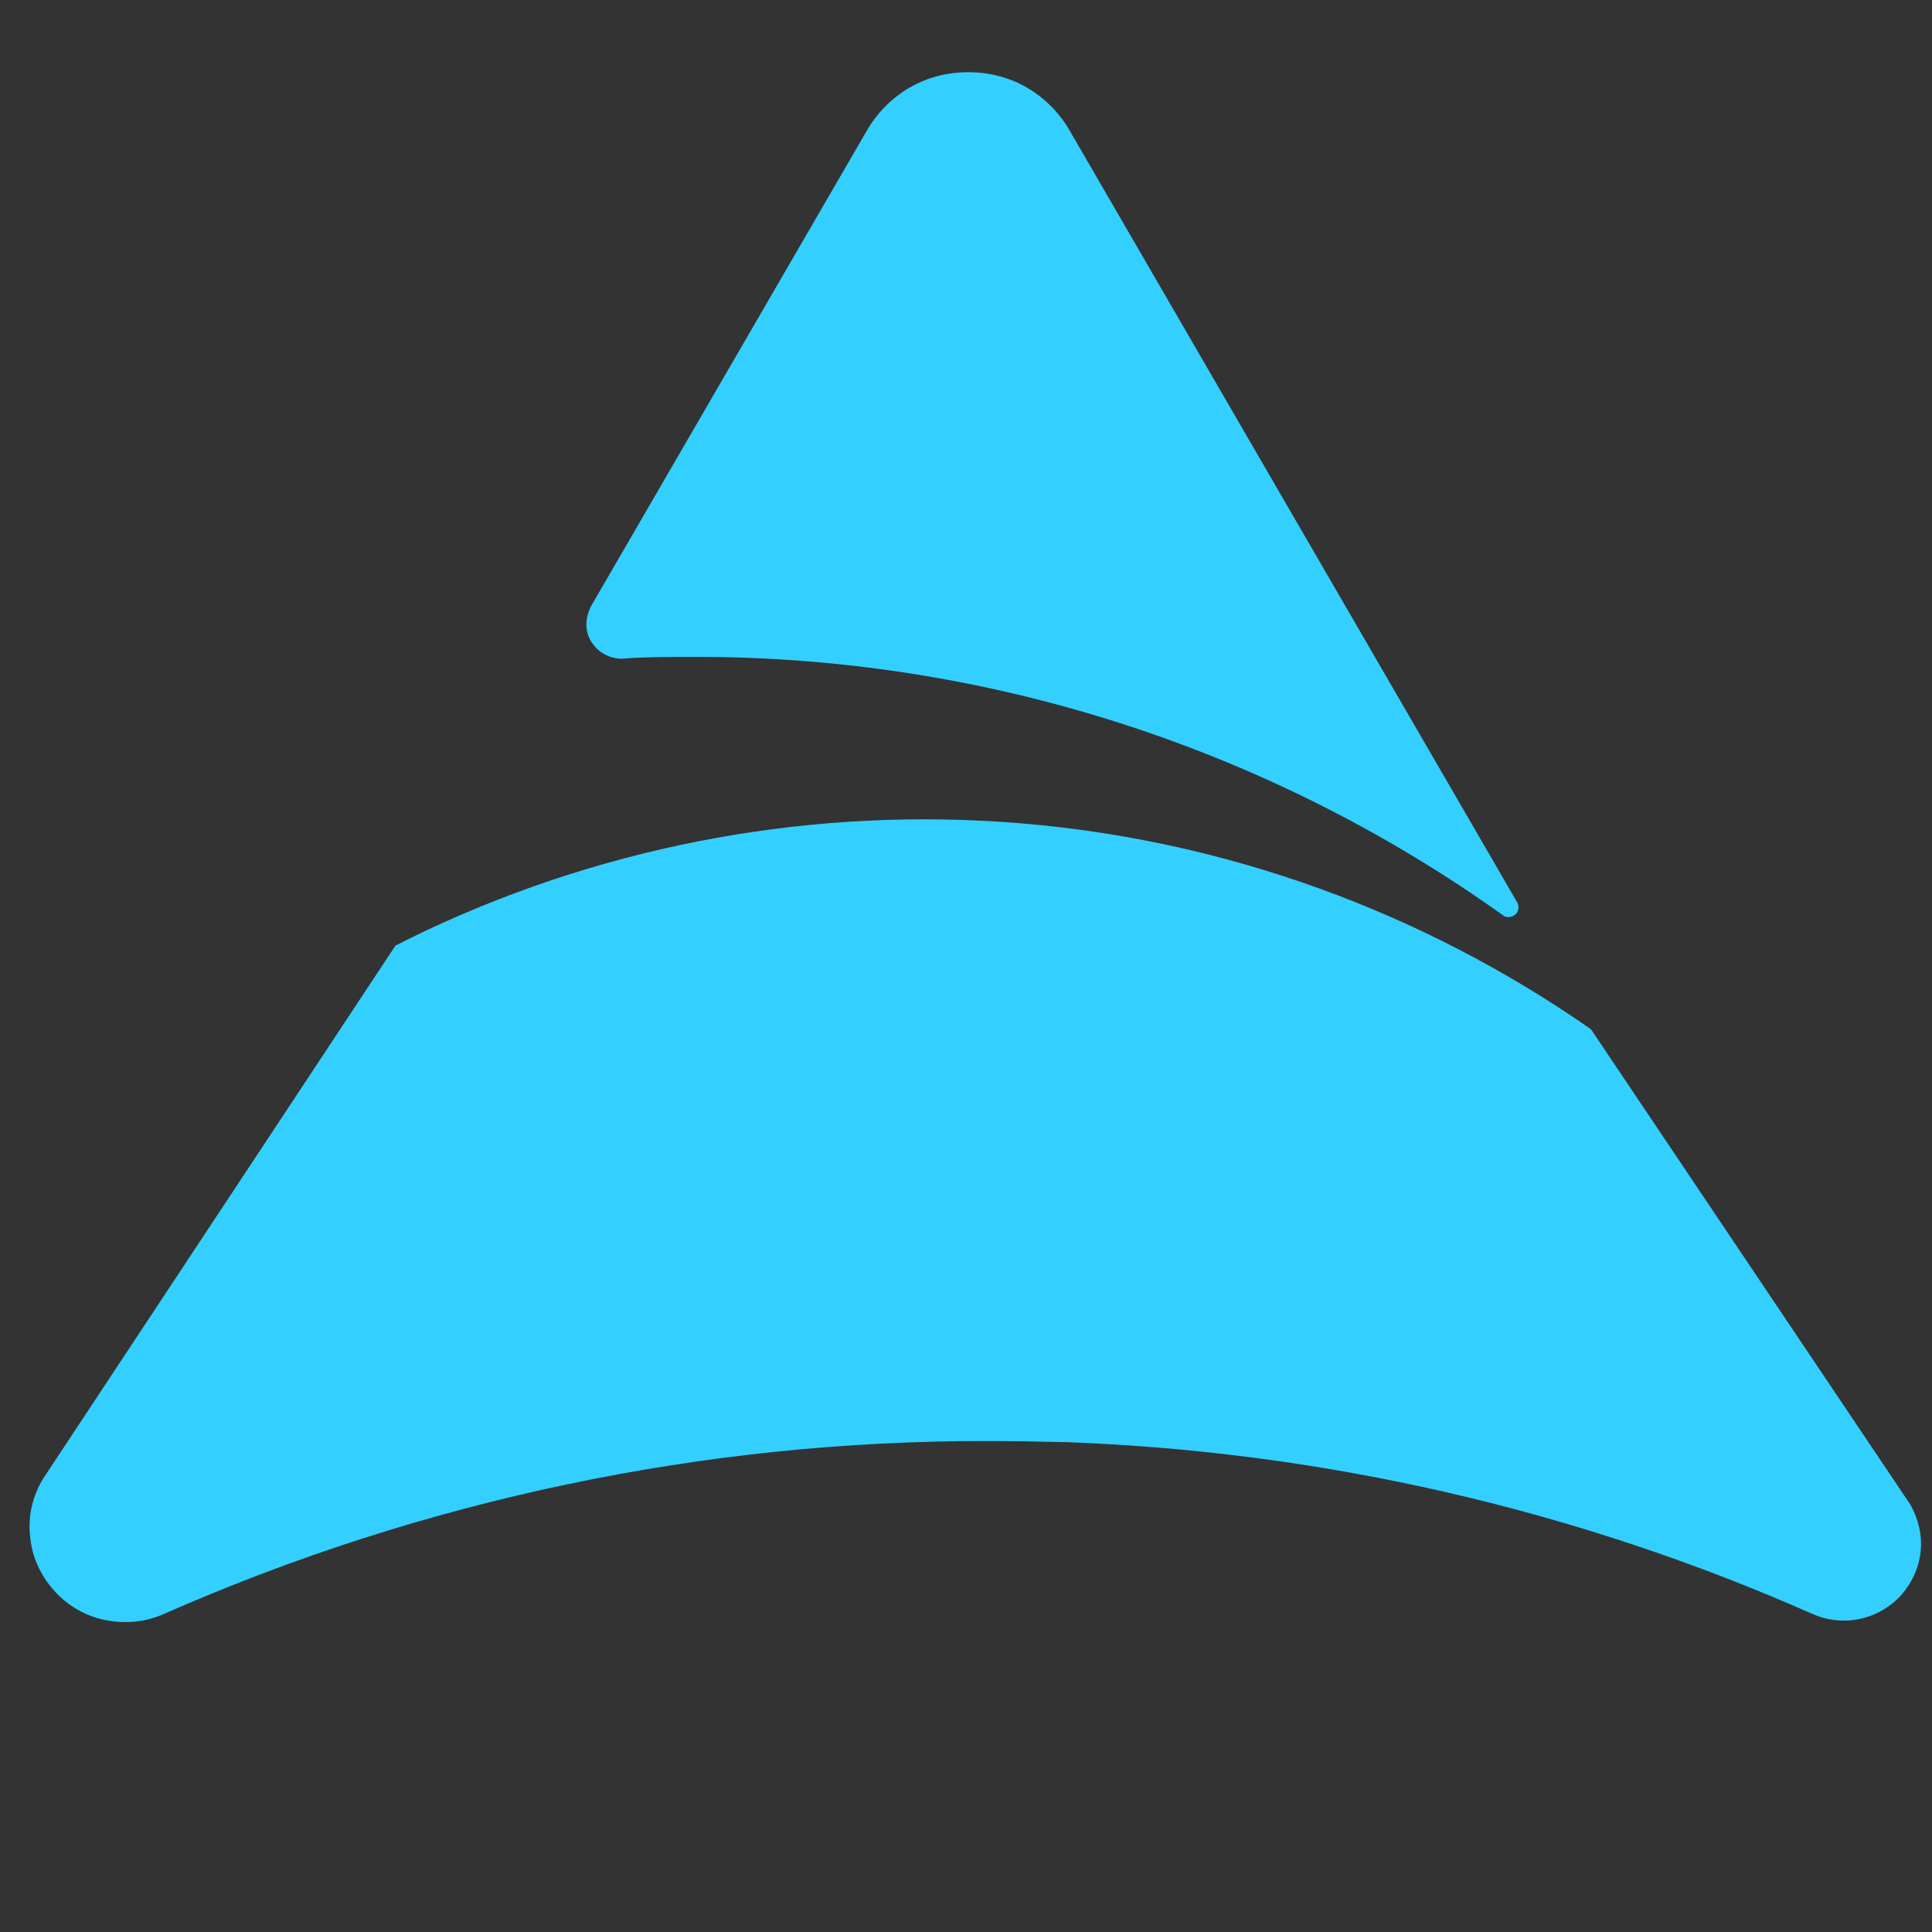
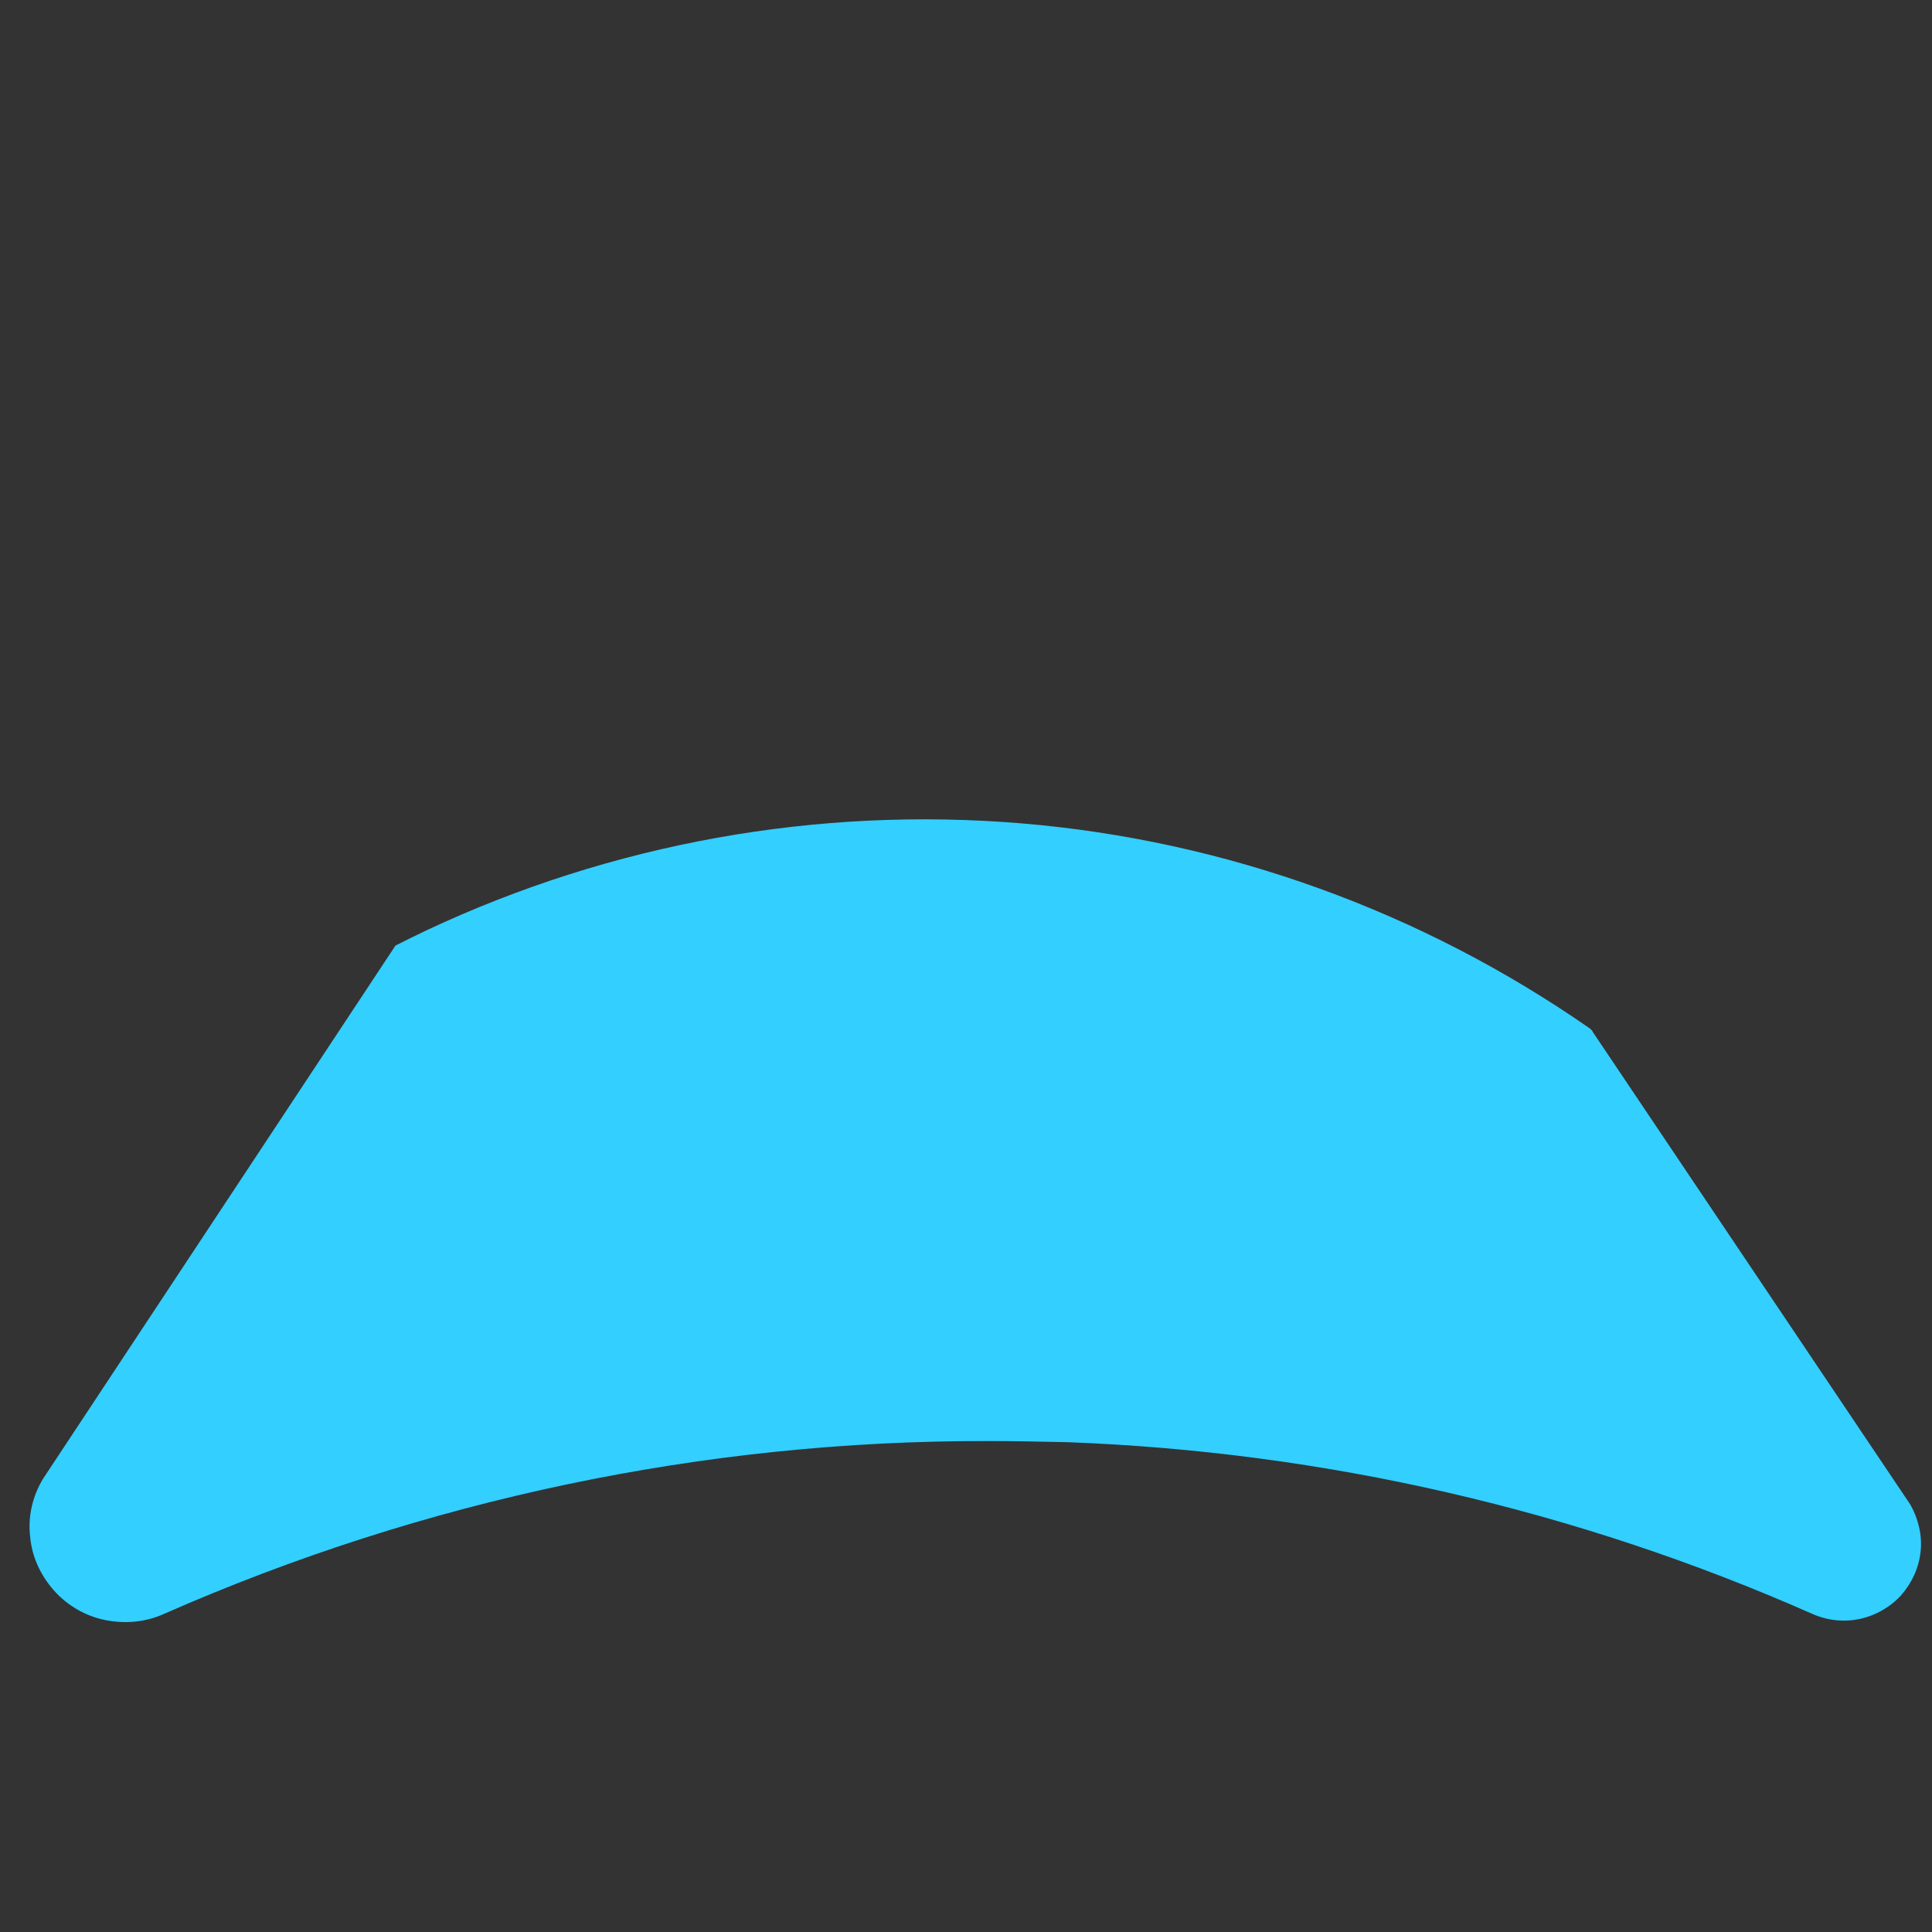
<svg xmlns="http://www.w3.org/2000/svg" version="1.1" id="Слой_1" x="0px" y="0px" viewBox="0 0 34 34" style="enable-background:new 0 0 34 34;" xml:space="preserve">
  <rect x="0" y="0" width="34" height="34" fill="#333333" stroke="none" />
  <style type="text/css">
	.st0{fill:#33CFFF;}
	.st1{fill:#FFFFFF;}
</style>
-   <path class="st0" d="M26.7,15.88c0.02,0.03,0.03,0.08,0.02,0.12c-0.01,0.04-0.03,0.08-0.06,0.1s-0.07,0.04-0.11,0.04  c-0.04,0-0.08-0.01-0.11-0.04c-4.15-2.96-9.13-4.55-14.23-4.54c-0.41,0-0.83,0-1.24,0.03c-0.11,0.01-0.22-0.02-0.32-0.07  c-0.1-0.05-0.18-0.13-0.24-0.22c-0.06-0.09-0.09-0.2-0.09-0.31c0-0.11,0.03-0.22,0.08-0.32l4.86-8.38c0.18-0.31,0.44-0.57,0.75-0.75  c0.31-0.18,0.67-0.27,1.03-0.27c0.36,0,0.72,0.09,1.03,0.27c0.31,0.18,0.57,0.44,0.75,0.75L26.7,15.88z" />
  <path class="st0" d="M18.79,25.38c-0.47-0.01-0.94-0.02-1.41-0.02c-4.99-0.01-9.92,1.03-14.49,3.04c-0.33,0.15-0.69,0.18-1.04,0.11  c-0.35-0.07-0.67-0.26-0.9-0.52c-0.24-0.27-0.39-0.6-0.42-0.95c-0.04-0.35,0.04-0.71,0.23-1.02l6.2-9.38  c0.18-0.09,0.36-0.18,0.55-0.27c3.26-1.53,6.87-2.18,10.47-1.88c3.59,0.3,7.04,1.55,10,3.61c0.02,0.02,0.04,0.03,0.05,0.06  l5.59,8.32c0.14,0.25,0.21,0.54,0.18,0.82c-0.03,0.29-0.15,0.55-0.34,0.77c-0.19,0.21-0.45,0.36-0.73,0.42  c-0.28,0.06-0.57,0.03-0.84-0.09C27.75,26.57,23.31,25.55,18.79,25.38" />
  <path class="st1" d="M39.8,12.74h-1.86v-2.65h1.86V6.18h3.29v3.91h3.84v2.65h-3.84v8.7c0,1.17,0.46,1.65,1.83,1.65h2v2.7h-2.57  c-2.81,0-4.55-1.17-4.55-4.37V12.74z" />
  <path class="st1" d="M54.86,9.83c2.66,0,4.49,1.26,5.47,2.54v-2.28h3.29v15.71h-3.29v-2.34c-1,1.34-2.89,2.6-5.53,2.6  c-4.09,0.01-7.38-3.33-7.38-8.18S50.71,9.83,54.86,9.83z M55.54,12.65c-2.43,0-4.78,1.83-4.78,5.22s2.35,5.36,4.78,5.36  c2.43,0,4.78-1.91,4.78-5.3S58,12.65,55.54,12.65z" />
-   <path class="st1" d="M66.99,12.74h-1.86v-2.65h1.86V6.18h3.29v3.91h3.84v2.65h-3.83v8.7c0,1.17,0.46,1.65,1.83,1.65h2v2.7h-2.58  c-2.8,0-4.55-1.17-4.55-4.37L66.99,12.74z" />
  <path class="st1" d="M81.42,26.06c-3.78,0-6.44-2.23-6.58-5.08h3.38c0.11,1.28,1.35,2.34,3.15,2.34c1.89,0,2.89-0.8,2.89-1.88  c0-3.08-9.16-1.31-9.16-7.07c0-2.51,2.35-4.54,6.07-4.54c3.58,0,5.92,1.91,6.1,5.05H84c-0.12-1.37-1.18-2.31-2.95-2.31  c-1.77,0-2.66,0.71-2.66,1.77c0,3.17,8.9,1.4,9.08,7.08C87.46,24.06,85.15,26.06,81.42,26.06z" />
  <path class="st1" d="M98.32,9.83c4.15,0,7.41,3.2,7.41,8.05s-3.27,8.19-7.41,8.19c-1.05,0.01-2.09-0.22-3.04-0.66  c-0.95-0.44-1.79-1.08-2.47-1.88v9.75h-3.26V10.08h3.26v2.31C93.82,11.08,95.74,9.83,98.32,9.83z M97.6,12.65  c-2.43,0-4.78,1.91-4.78,5.28s2.35,5.3,4.78,5.3c2.43,0,4.81-1.97,4.81-5.36S100.06,12.65,97.6,12.65z" />
-   <path class="st1" d="M113.89,9.83c2.66,0,4.5,1.26,5.47,2.54v-2.28h3.29v15.71h-3.29v-2.34c-1,1.34-2.89,2.6-5.53,2.6  c-4.09,0-7.39-3.34-7.39-8.19C106.44,13.02,109.74,9.83,113.89,9.83z M114.57,12.65c-2.43,0-4.78,1.83-4.78,5.22  s2.35,5.36,4.78,5.36s4.78-1.91,4.78-5.3S117.04,12.65,114.57,12.65z" />
-   <path class="st1" d="M132.15,9.83c3.87,0,6.39,1.91,7.27,5.22h-3.52c-0.55-1.51-1.81-2.48-3.75-2.48c-2.63,0-4.39,1.94-4.39,5.36  s1.75,5.39,4.39,5.39c1.95,0,3.15-0.85,3.75-2.48h3.52c-0.89,3.08-3.41,5.22-7.27,5.22c-4.52,0-7.73-3.19-7.73-8.13  S127.63,9.83,132.15,9.83z" />
  <path class="st1" d="M148.04,26.06c-4.52,0-7.87-3.19-7.87-8.13s3.21-8.1,7.87-8.1c4.5,0,7.68,3.11,7.68,7.73  c0,0.53-0.03,1.07-0.11,1.6h-12.06c0.23,2.6,2.09,4.16,4.49,4.16c2,0,3.12-0.97,3.73-2.18h3.52  C154.4,23.86,151.91,26.06,148.04,26.06z M143.57,16.53h8.73c-0.06-2.42-1.97-3.96-4.41-3.96  C145.69,12.57,143.92,14.05,143.57,16.53z" />
</svg>